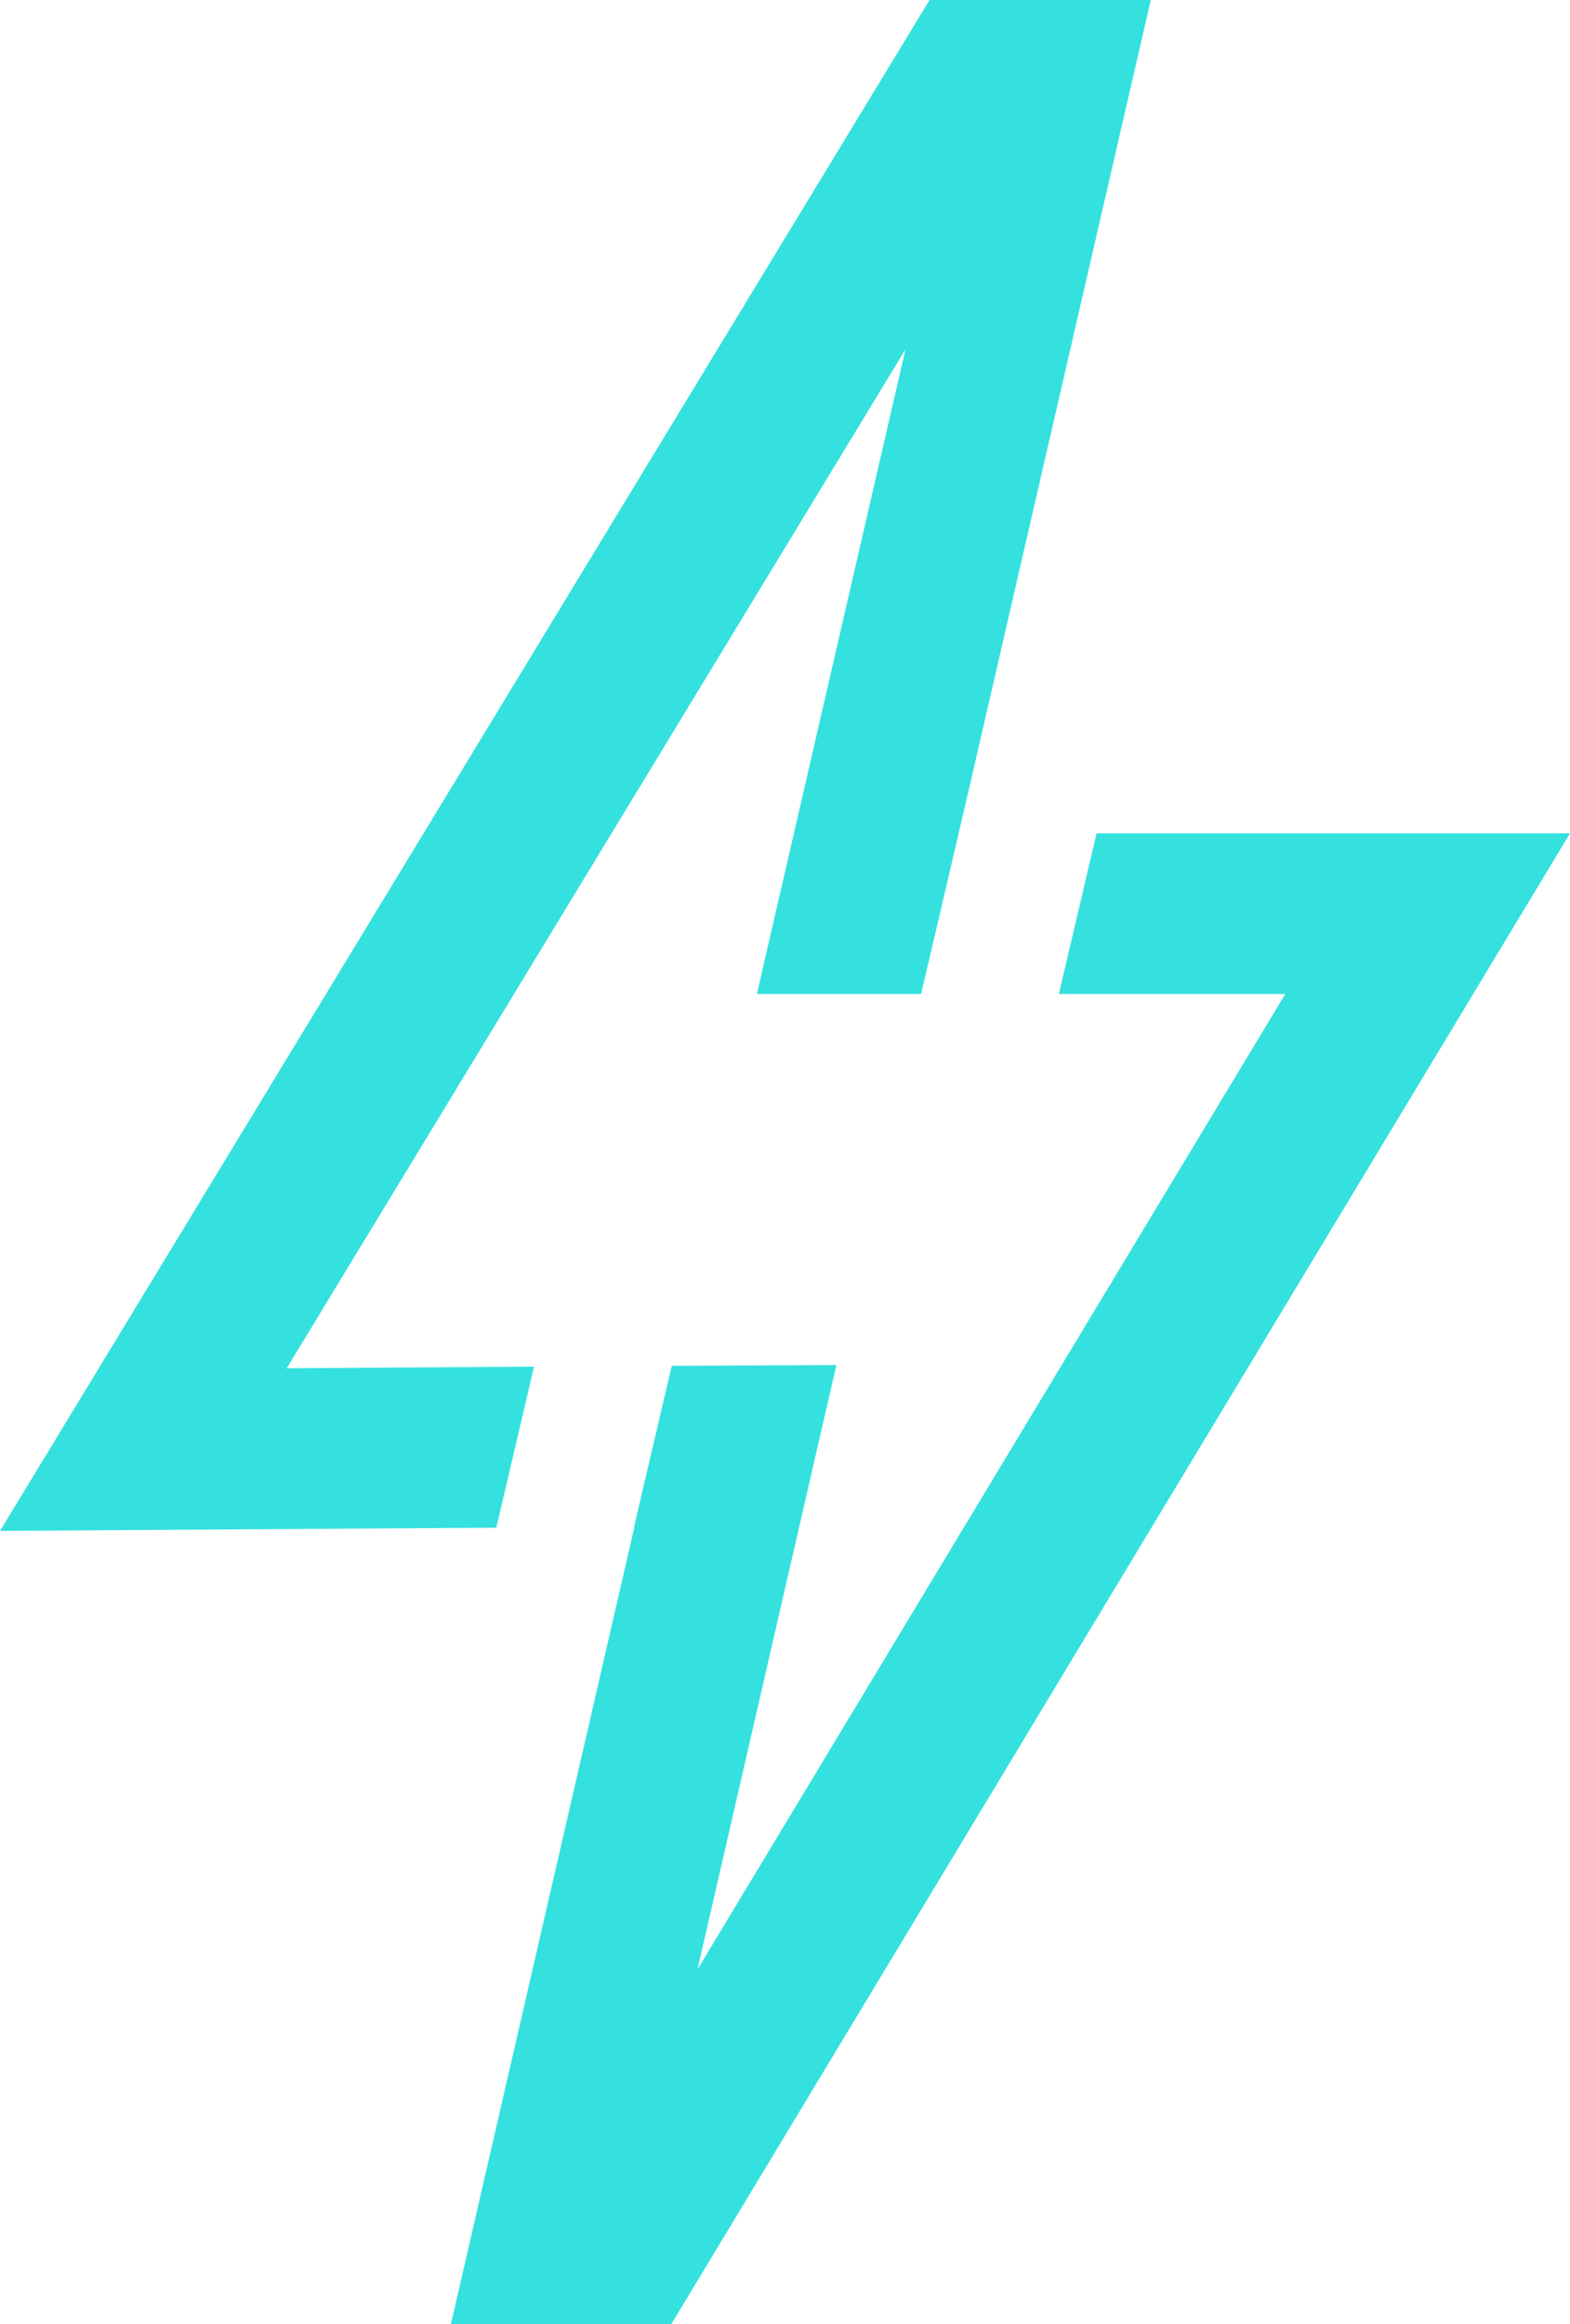
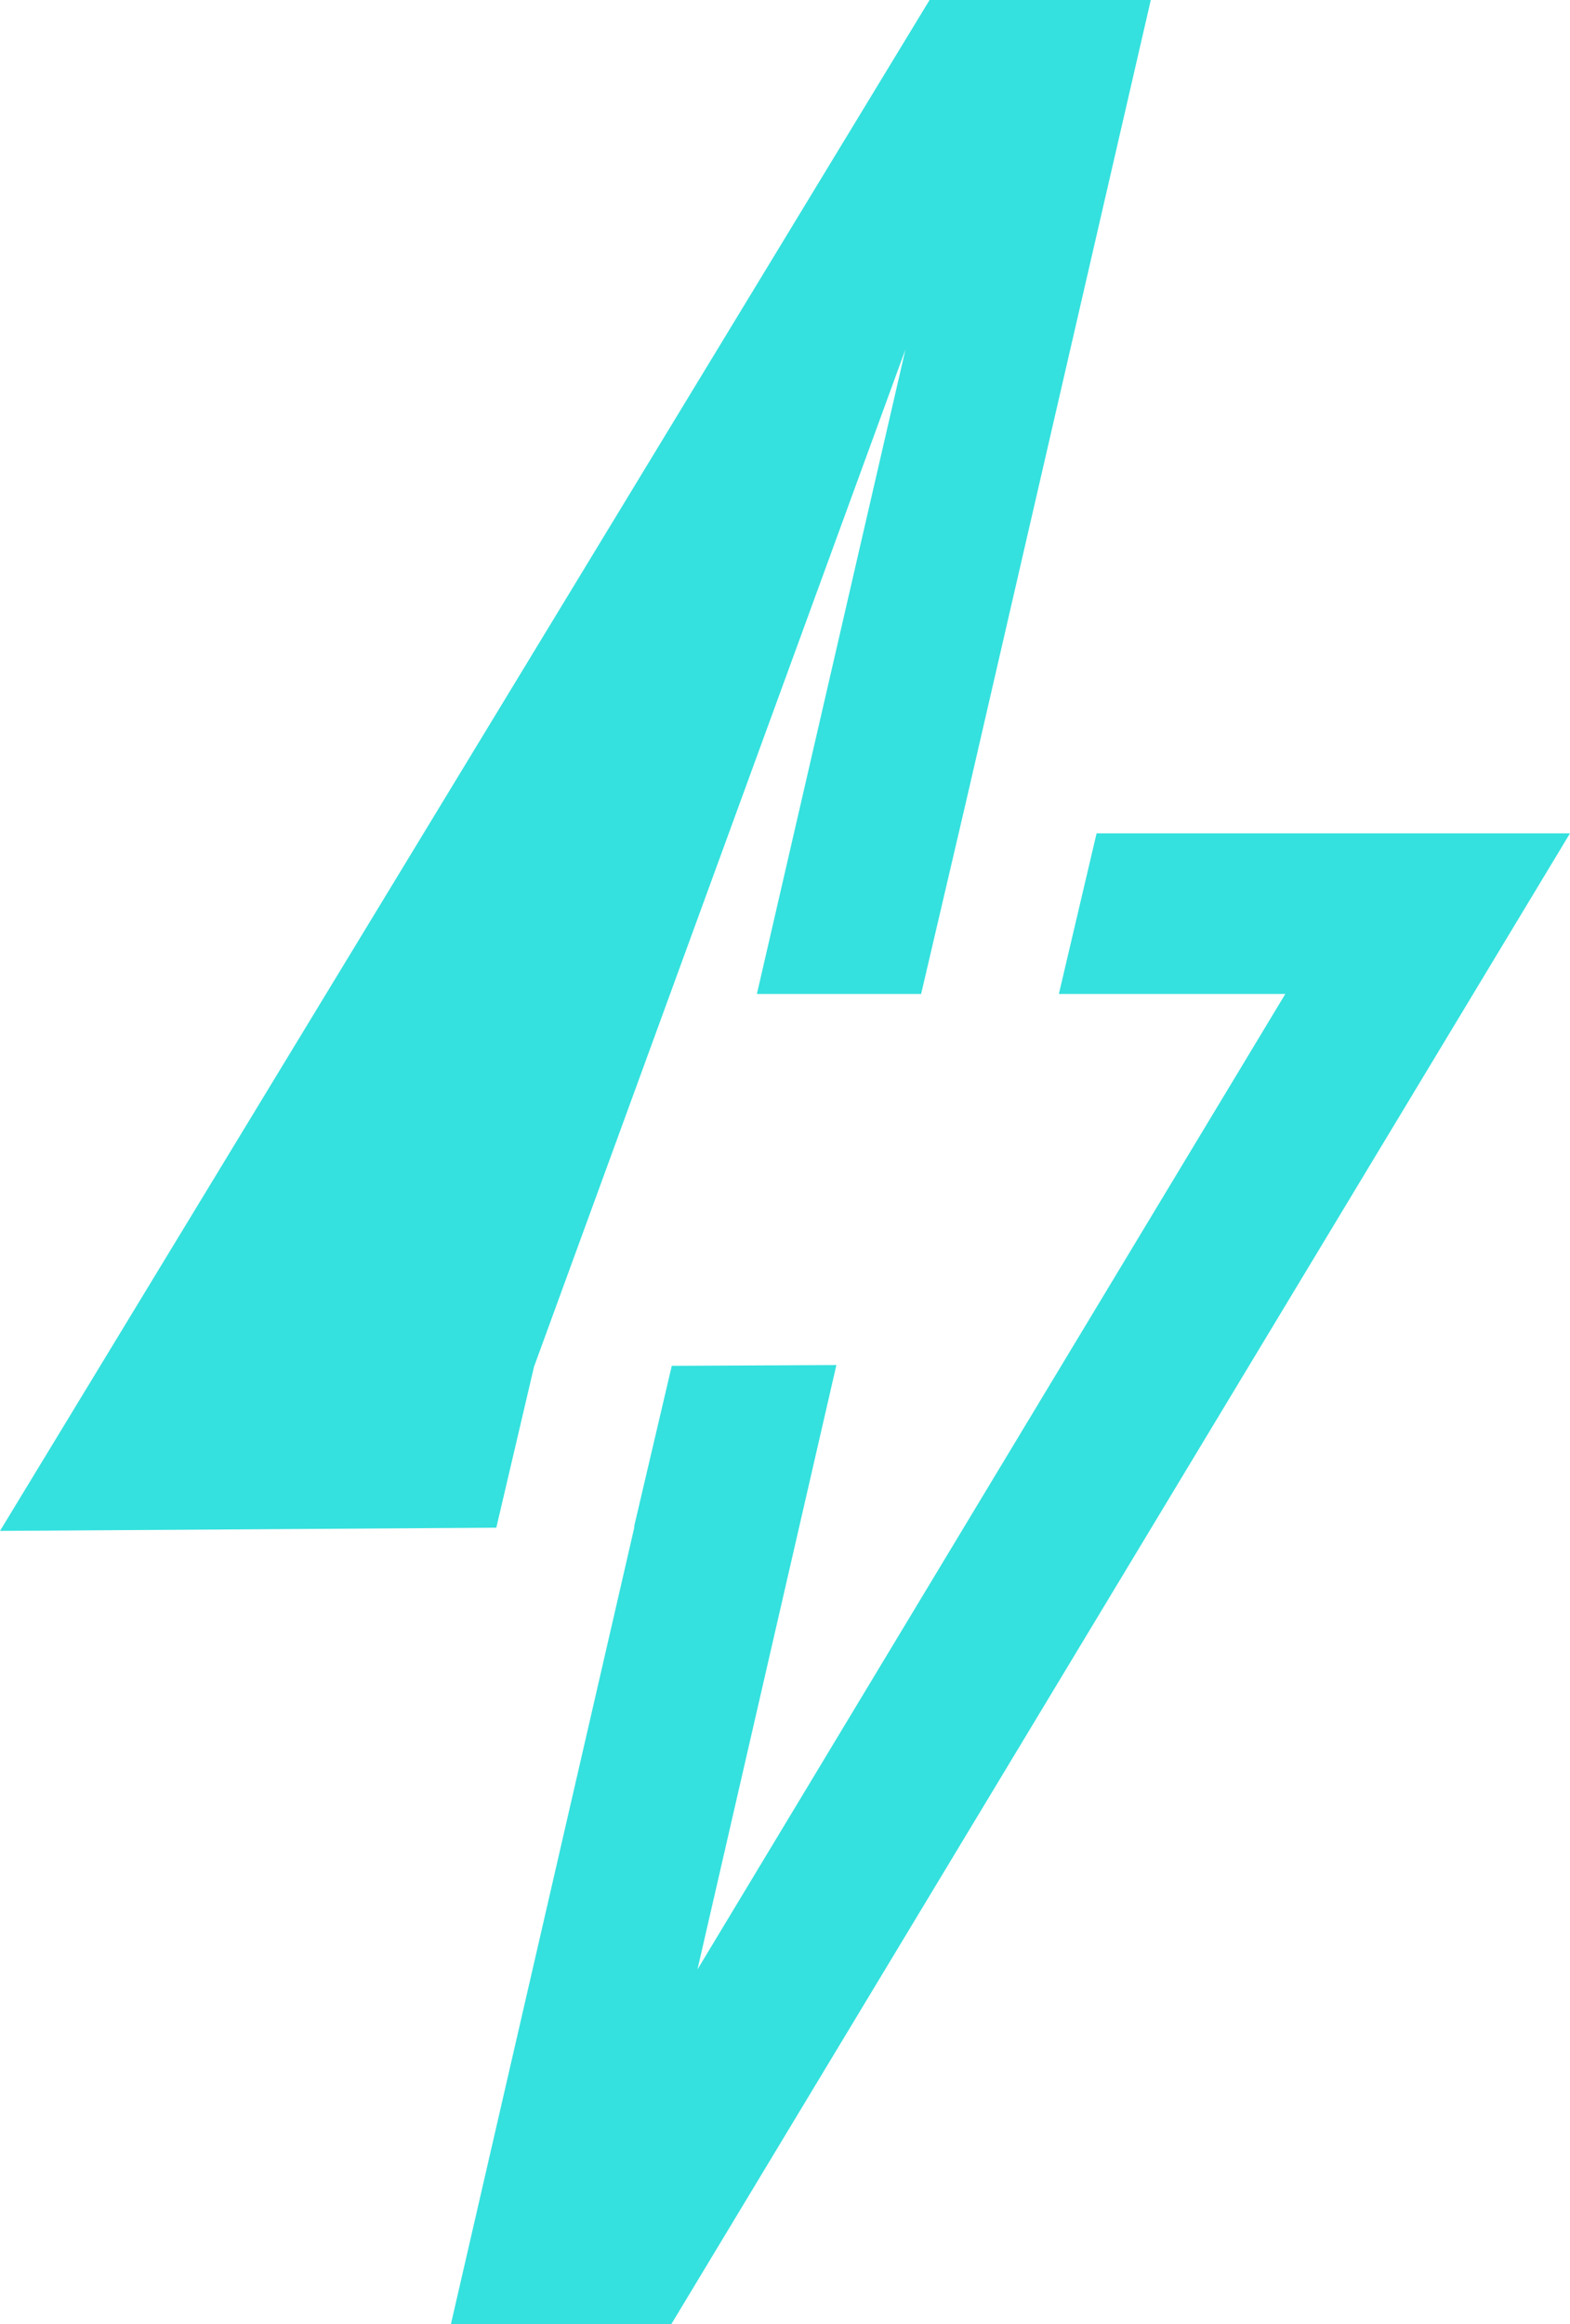
<svg xmlns="http://www.w3.org/2000/svg" data-name="header/footer" viewBox="0 0 39.1 57.87">
-   <path fill="#34e1de" d="m27.31 20.75-.94 4h5.64L17.37 49.04l3.46-15.05-4.1.02-.94 4.01h.01l-4.57 19.85h5.49L39.1 20.75H27.31zM13.3 34.03l-6.16.04L22.55 8.7l-3.7 16.05h4.09L24.05 20l4.61-20h-5.51L0 38.12l12.36-.08.94-4.01z" />
+   <path fill="#34e1de" d="m27.31 20.75-.94 4h5.64L17.37 49.04l3.46-15.05-4.1.02-.94 4.01h.01l-4.57 19.85h5.49L39.1 20.75H27.31zM13.3 34.03L22.55 8.7l-3.7 16.05h4.09L24.05 20l4.61-20h-5.51L0 38.12l12.36-.08.94-4.01z" />
</svg>